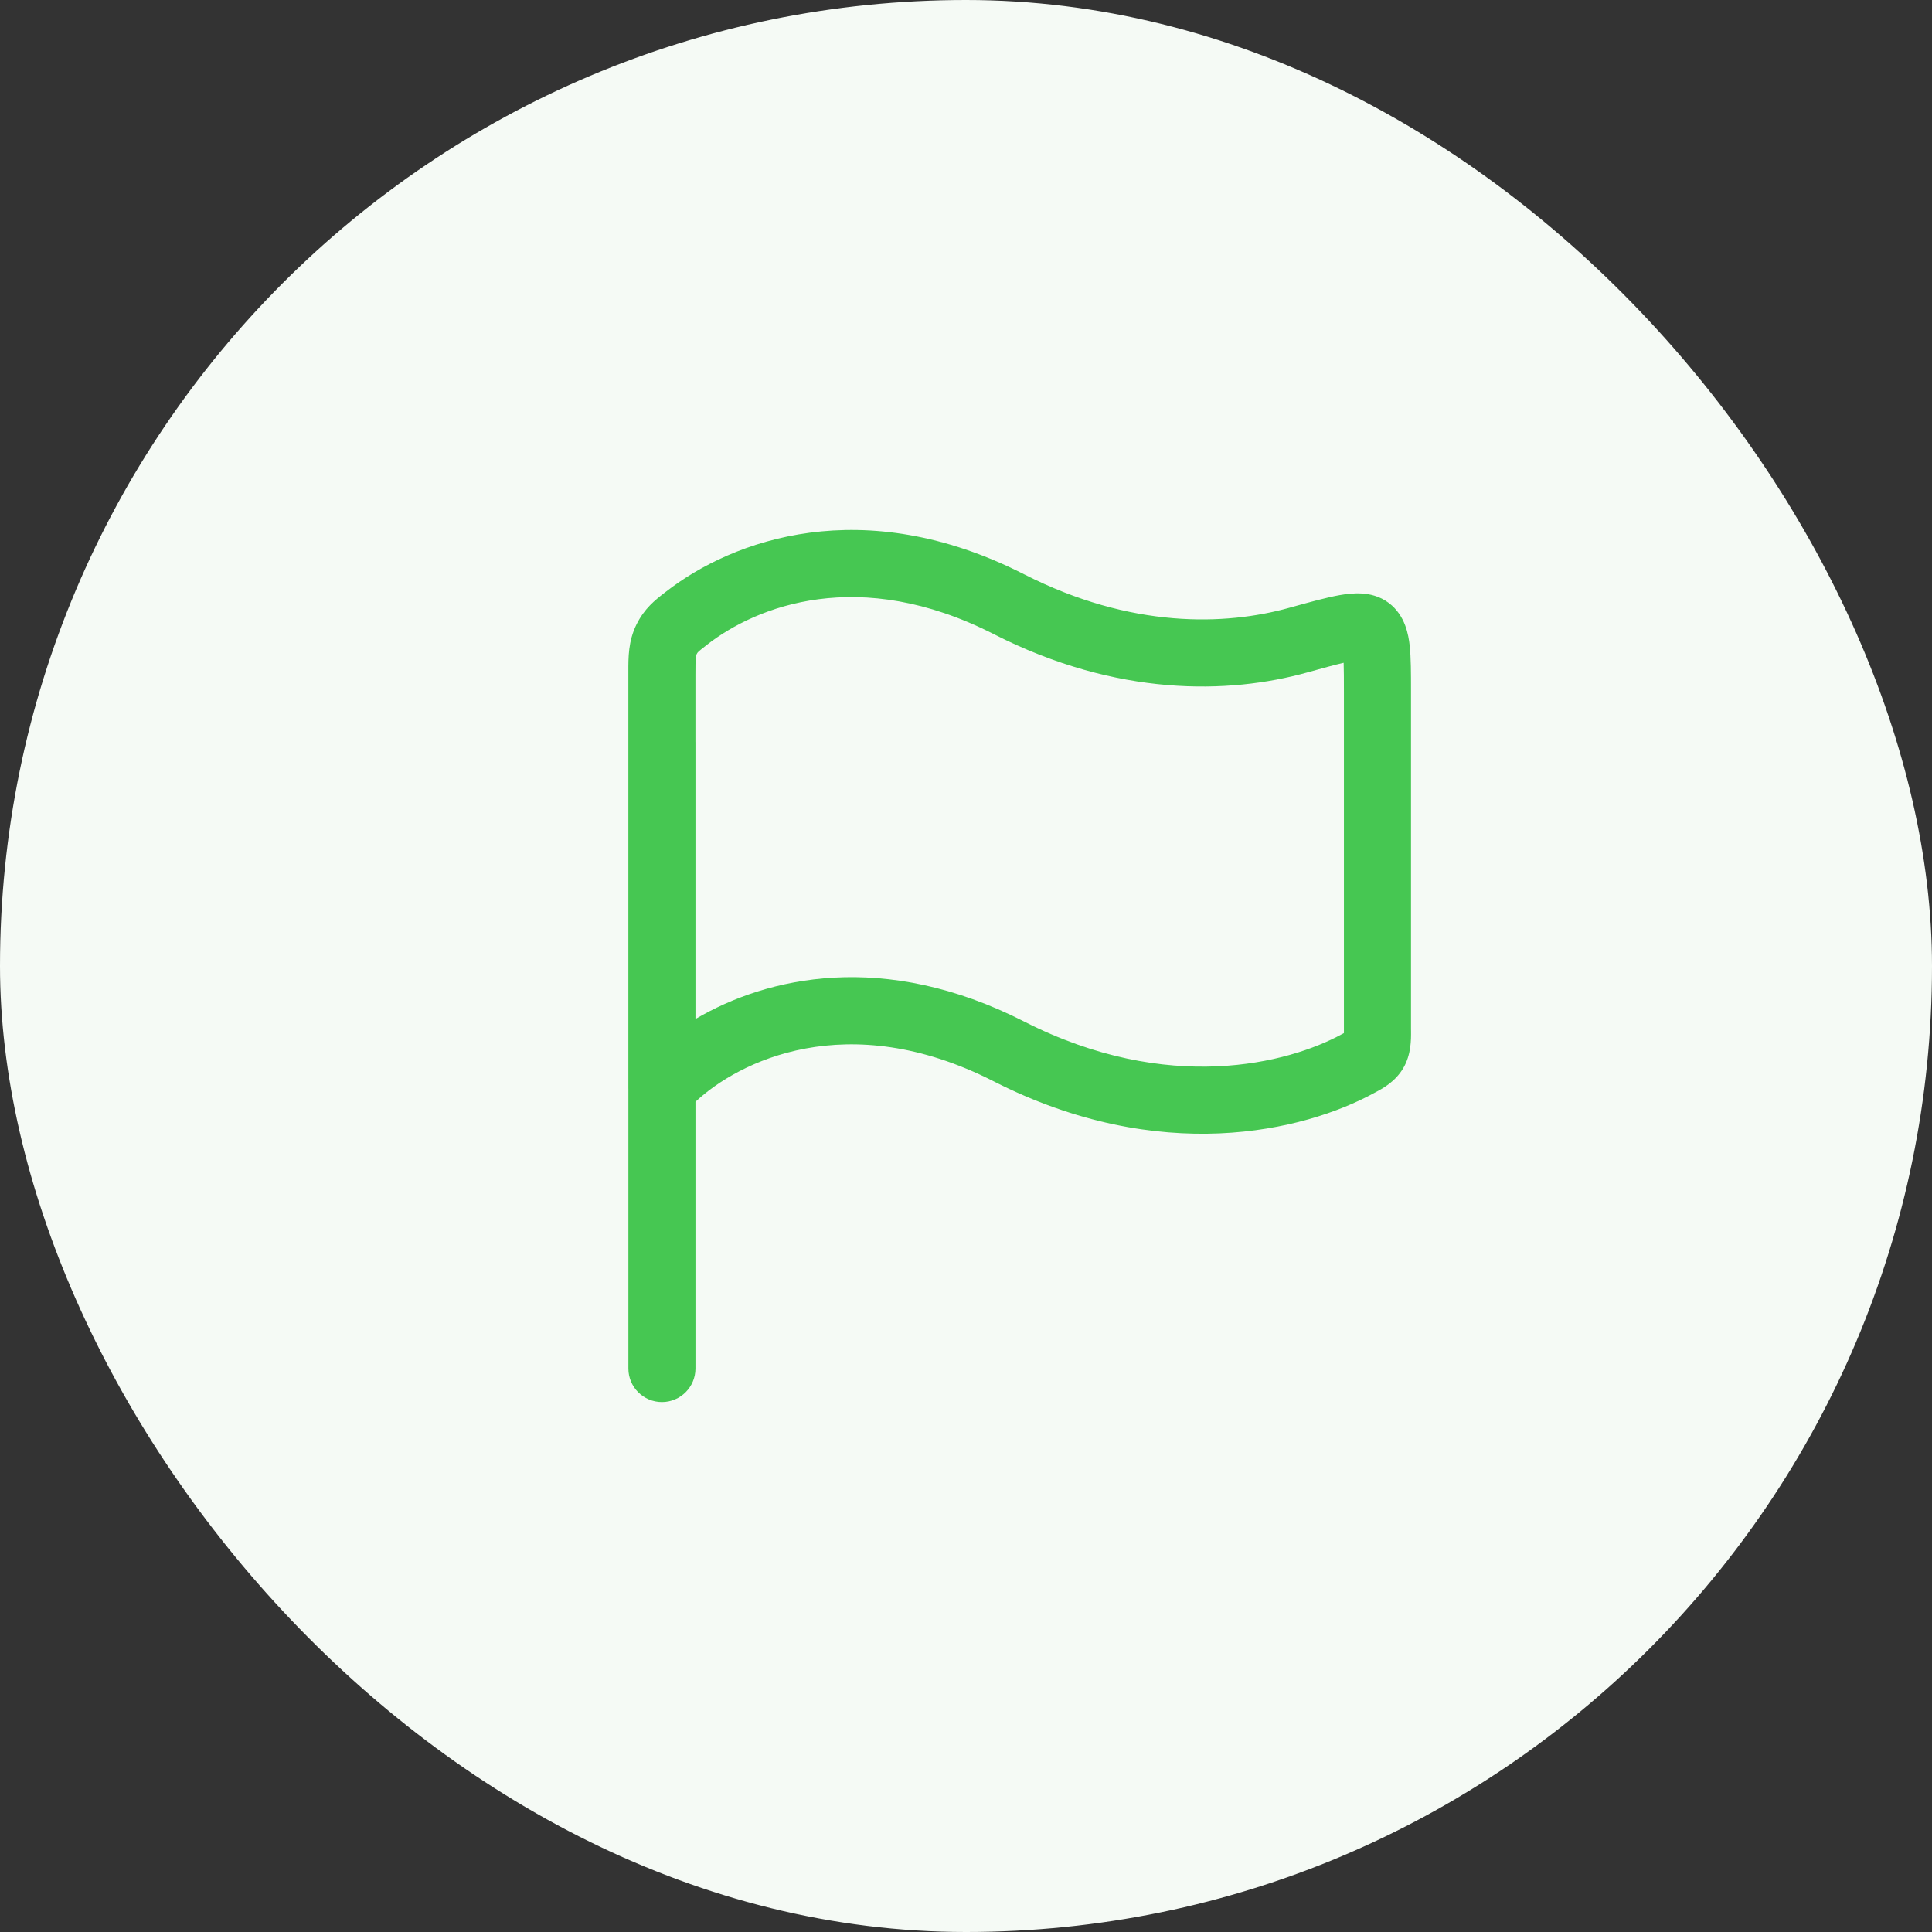
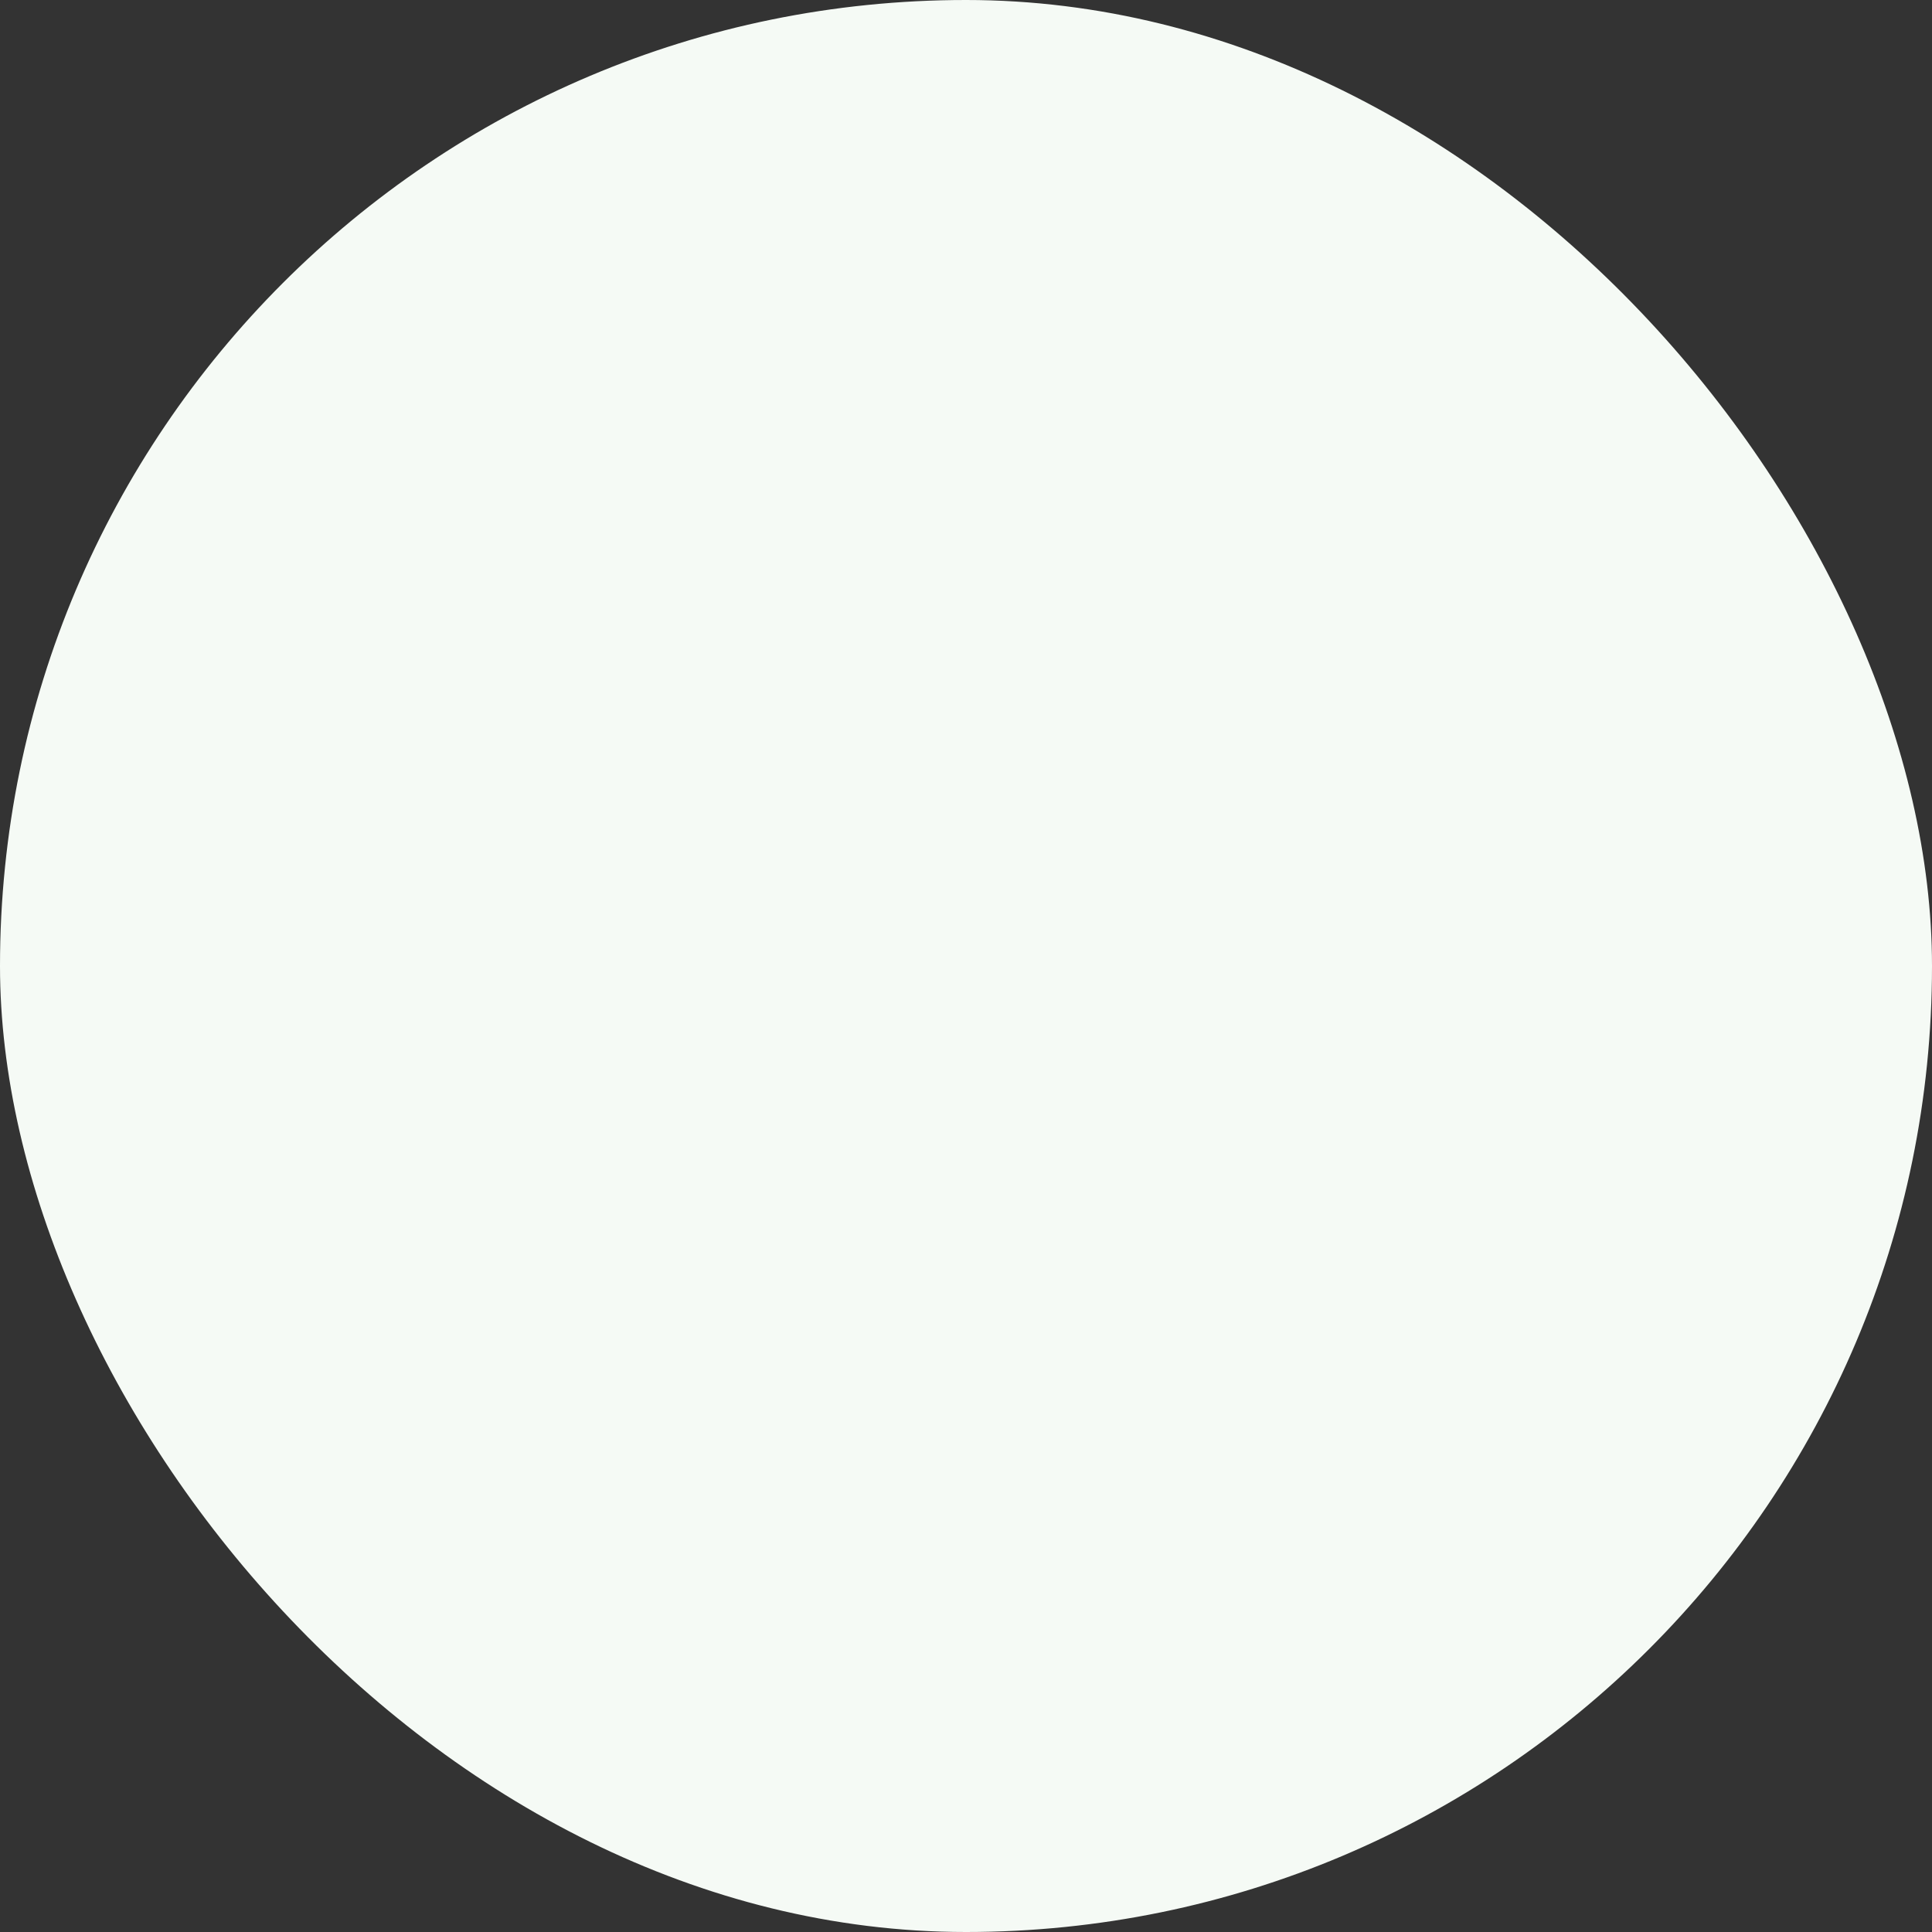
<svg xmlns="http://www.w3.org/2000/svg" width="72" height="72" viewBox="0 0 72 72" fill="none">
  <rect x="0" y="0" width="72" height="72" fill="#333333" stroke="none" />
  <rect width="72" height="72" rx="36" fill="#F5FAF5" />
-   <path fill-rule="evenodd" clip-rule="evenodd" d="M23.418 40.585C23.418 40.574 23.417 40.564 23.417 40.554V25.149L23.417 25.035C23.416 24.497 23.414 23.898 23.714 23.284C24.013 22.674 24.412 22.365 24.773 22.085L24.824 22.046C27.309 20.115 32.161 18.343 38.164 21.401C42.167 23.441 45.672 23.309 48.034 22.654L48.095 22.637C48.812 22.439 49.437 22.265 49.922 22.179C50.175 22.135 50.461 22.1 50.745 22.117C51.034 22.134 51.415 22.21 51.762 22.474C52.378 22.943 52.492 23.671 52.536 24.07C52.584 24.515 52.584 25.091 52.584 25.724L52.584 38.336C52.584 38.362 52.584 38.39 52.585 38.42C52.588 38.744 52.593 39.303 52.293 39.81C51.994 40.313 51.541 40.556 51.279 40.696L51.216 40.73C48.576 42.173 43.221 43.45 37.029 40.296C31.562 37.51 27.505 39.572 25.918 41.06L25.918 51.001C25.918 51.691 25.358 52.251 24.668 52.251C23.977 52.251 23.418 51.691 23.418 51.001L23.418 40.585ZM26.358 24.02C28.196 22.592 32.015 21.075 37.029 23.629C41.642 25.979 45.796 25.869 48.702 25.064C49.306 24.896 49.744 24.776 50.074 24.7C50.083 24.967 50.084 25.317 50.084 25.791V38.336C50.084 38.4 50.084 38.453 50.084 38.5L50.017 38.536C48.006 39.636 43.527 40.8 38.164 38.068C32.946 35.41 28.605 36.397 25.918 37.975L25.918 27.667C25.918 27.657 25.918 27.647 25.917 27.636V25.149C25.917 24.802 25.919 24.634 25.932 24.508C25.941 24.421 25.951 24.4 25.959 24.385L25.96 24.383C25.976 24.35 25.986 24.336 25.99 24.33C25.994 24.325 26 24.316 26.017 24.299C26.036 24.28 26.068 24.25 26.126 24.203C26.186 24.153 26.257 24.098 26.358 24.02Z" fill="#46C752" />
</svg>